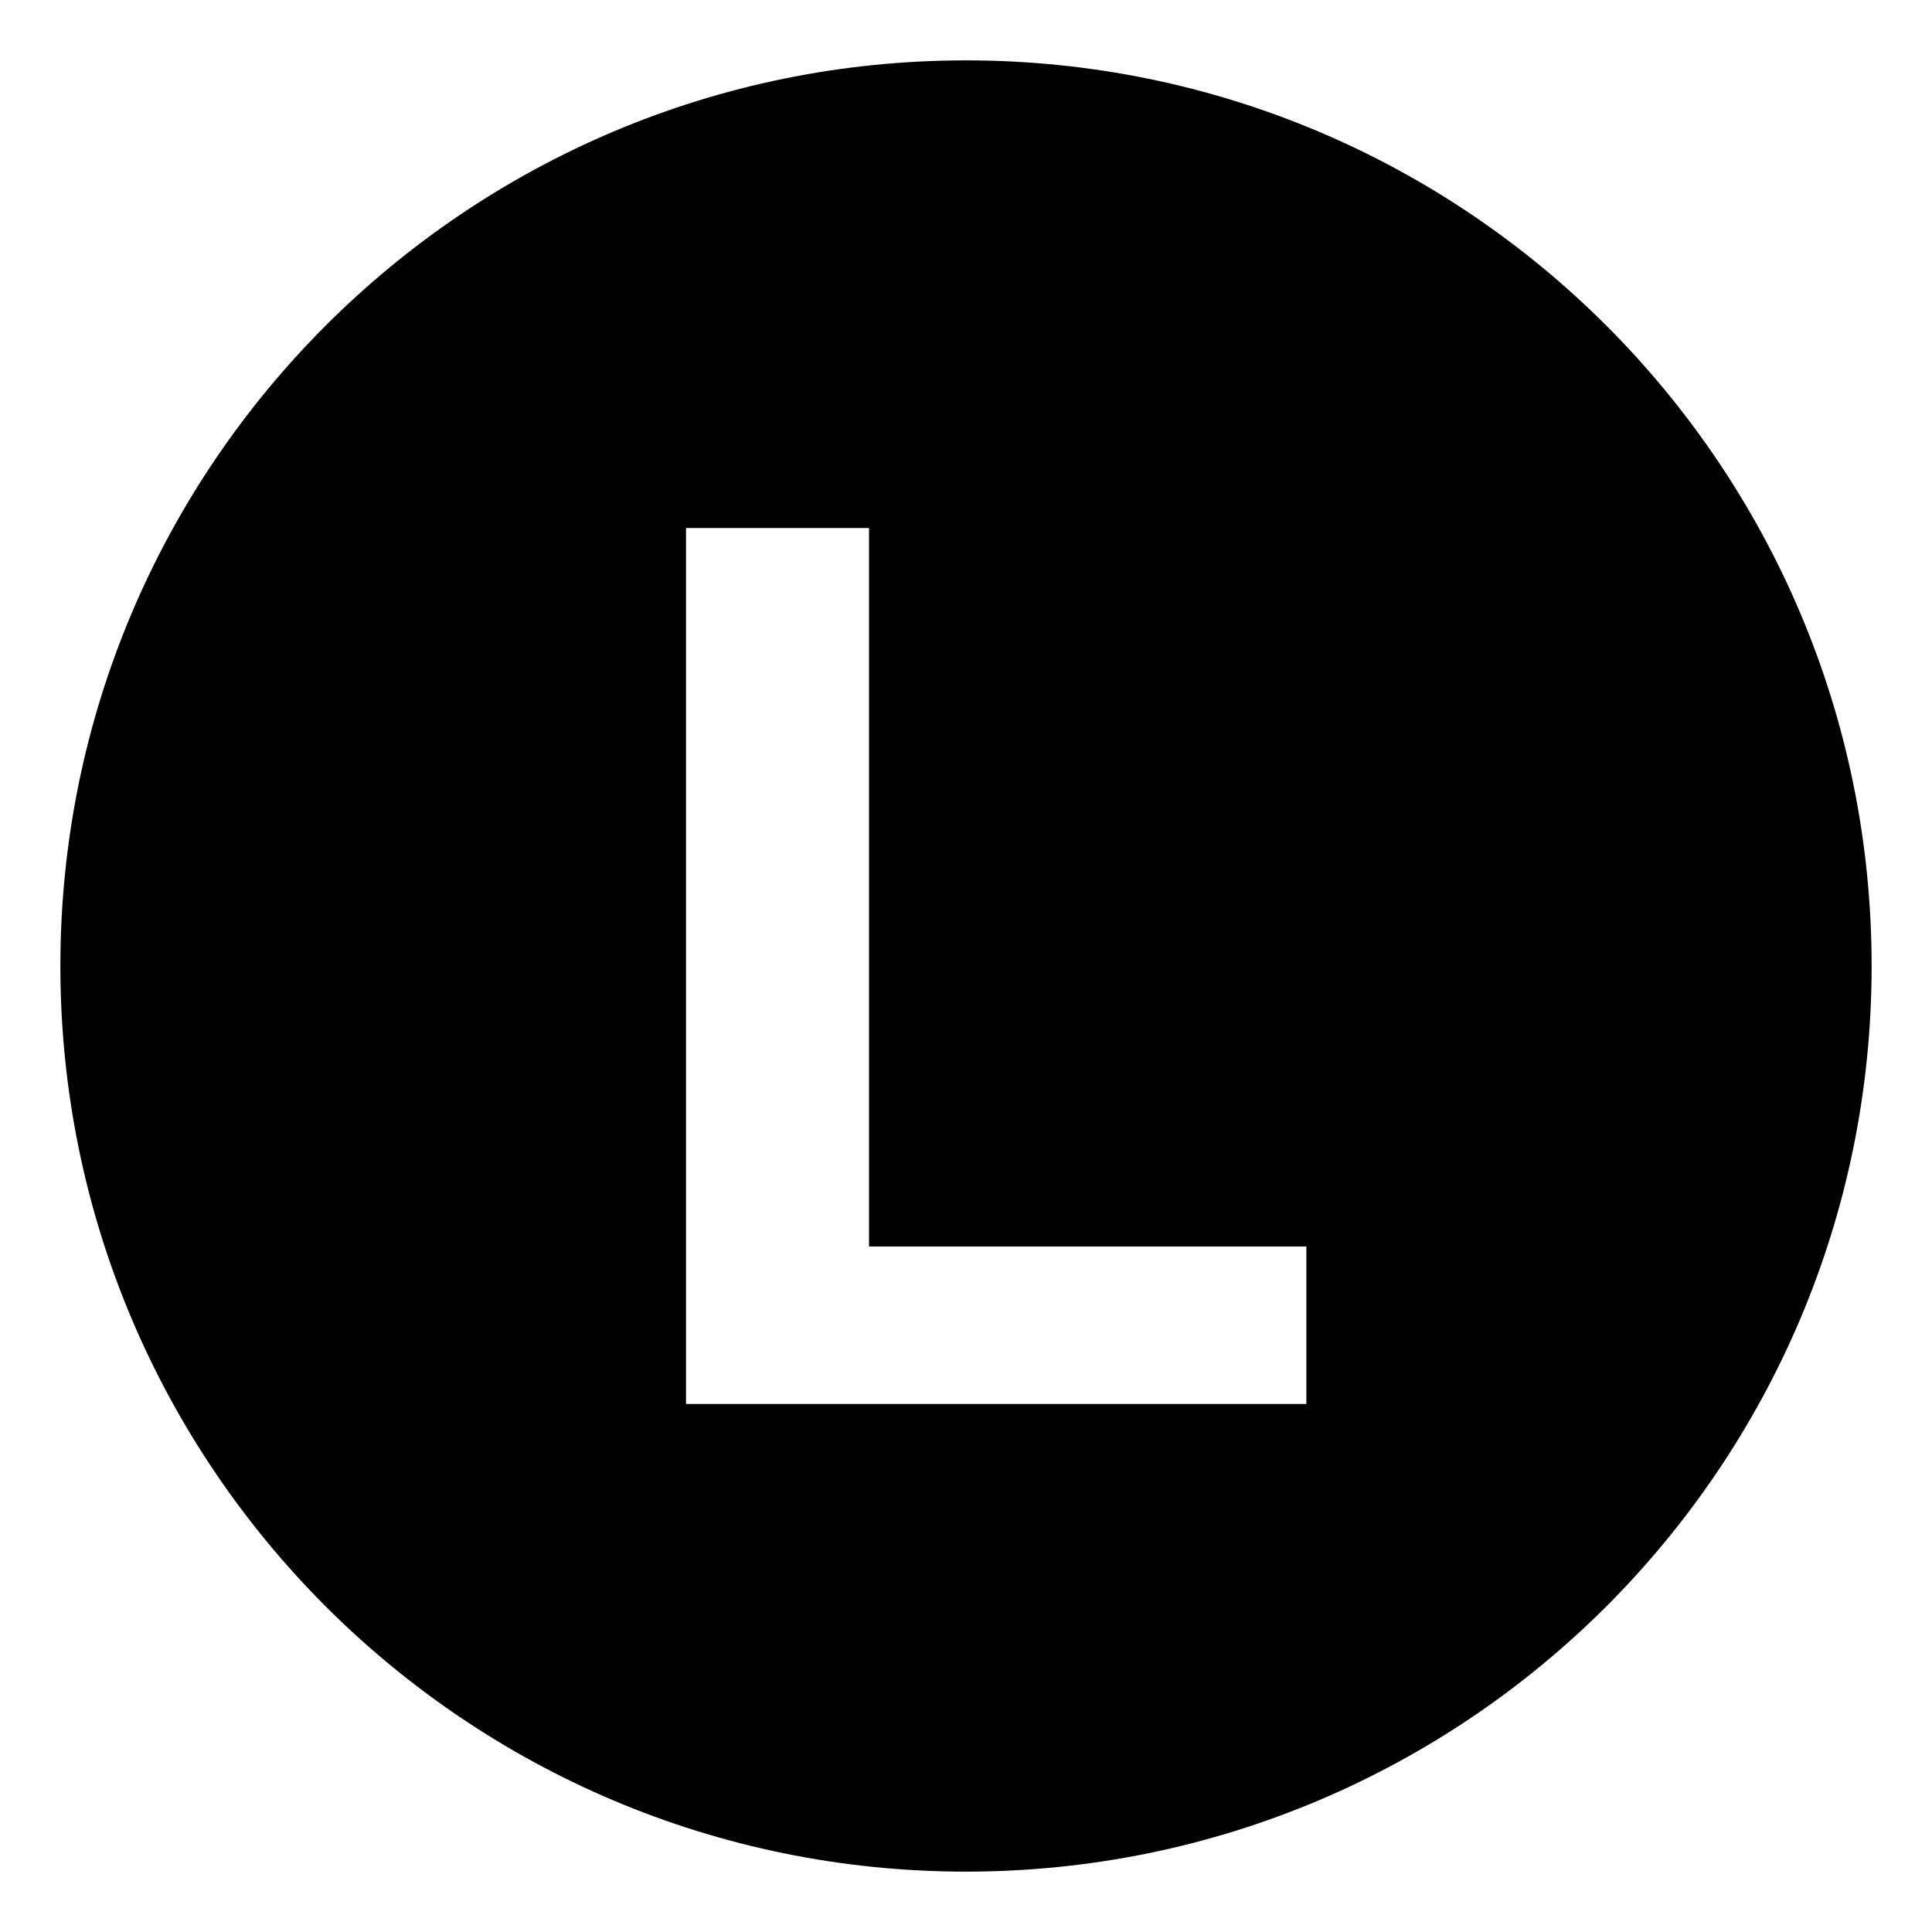
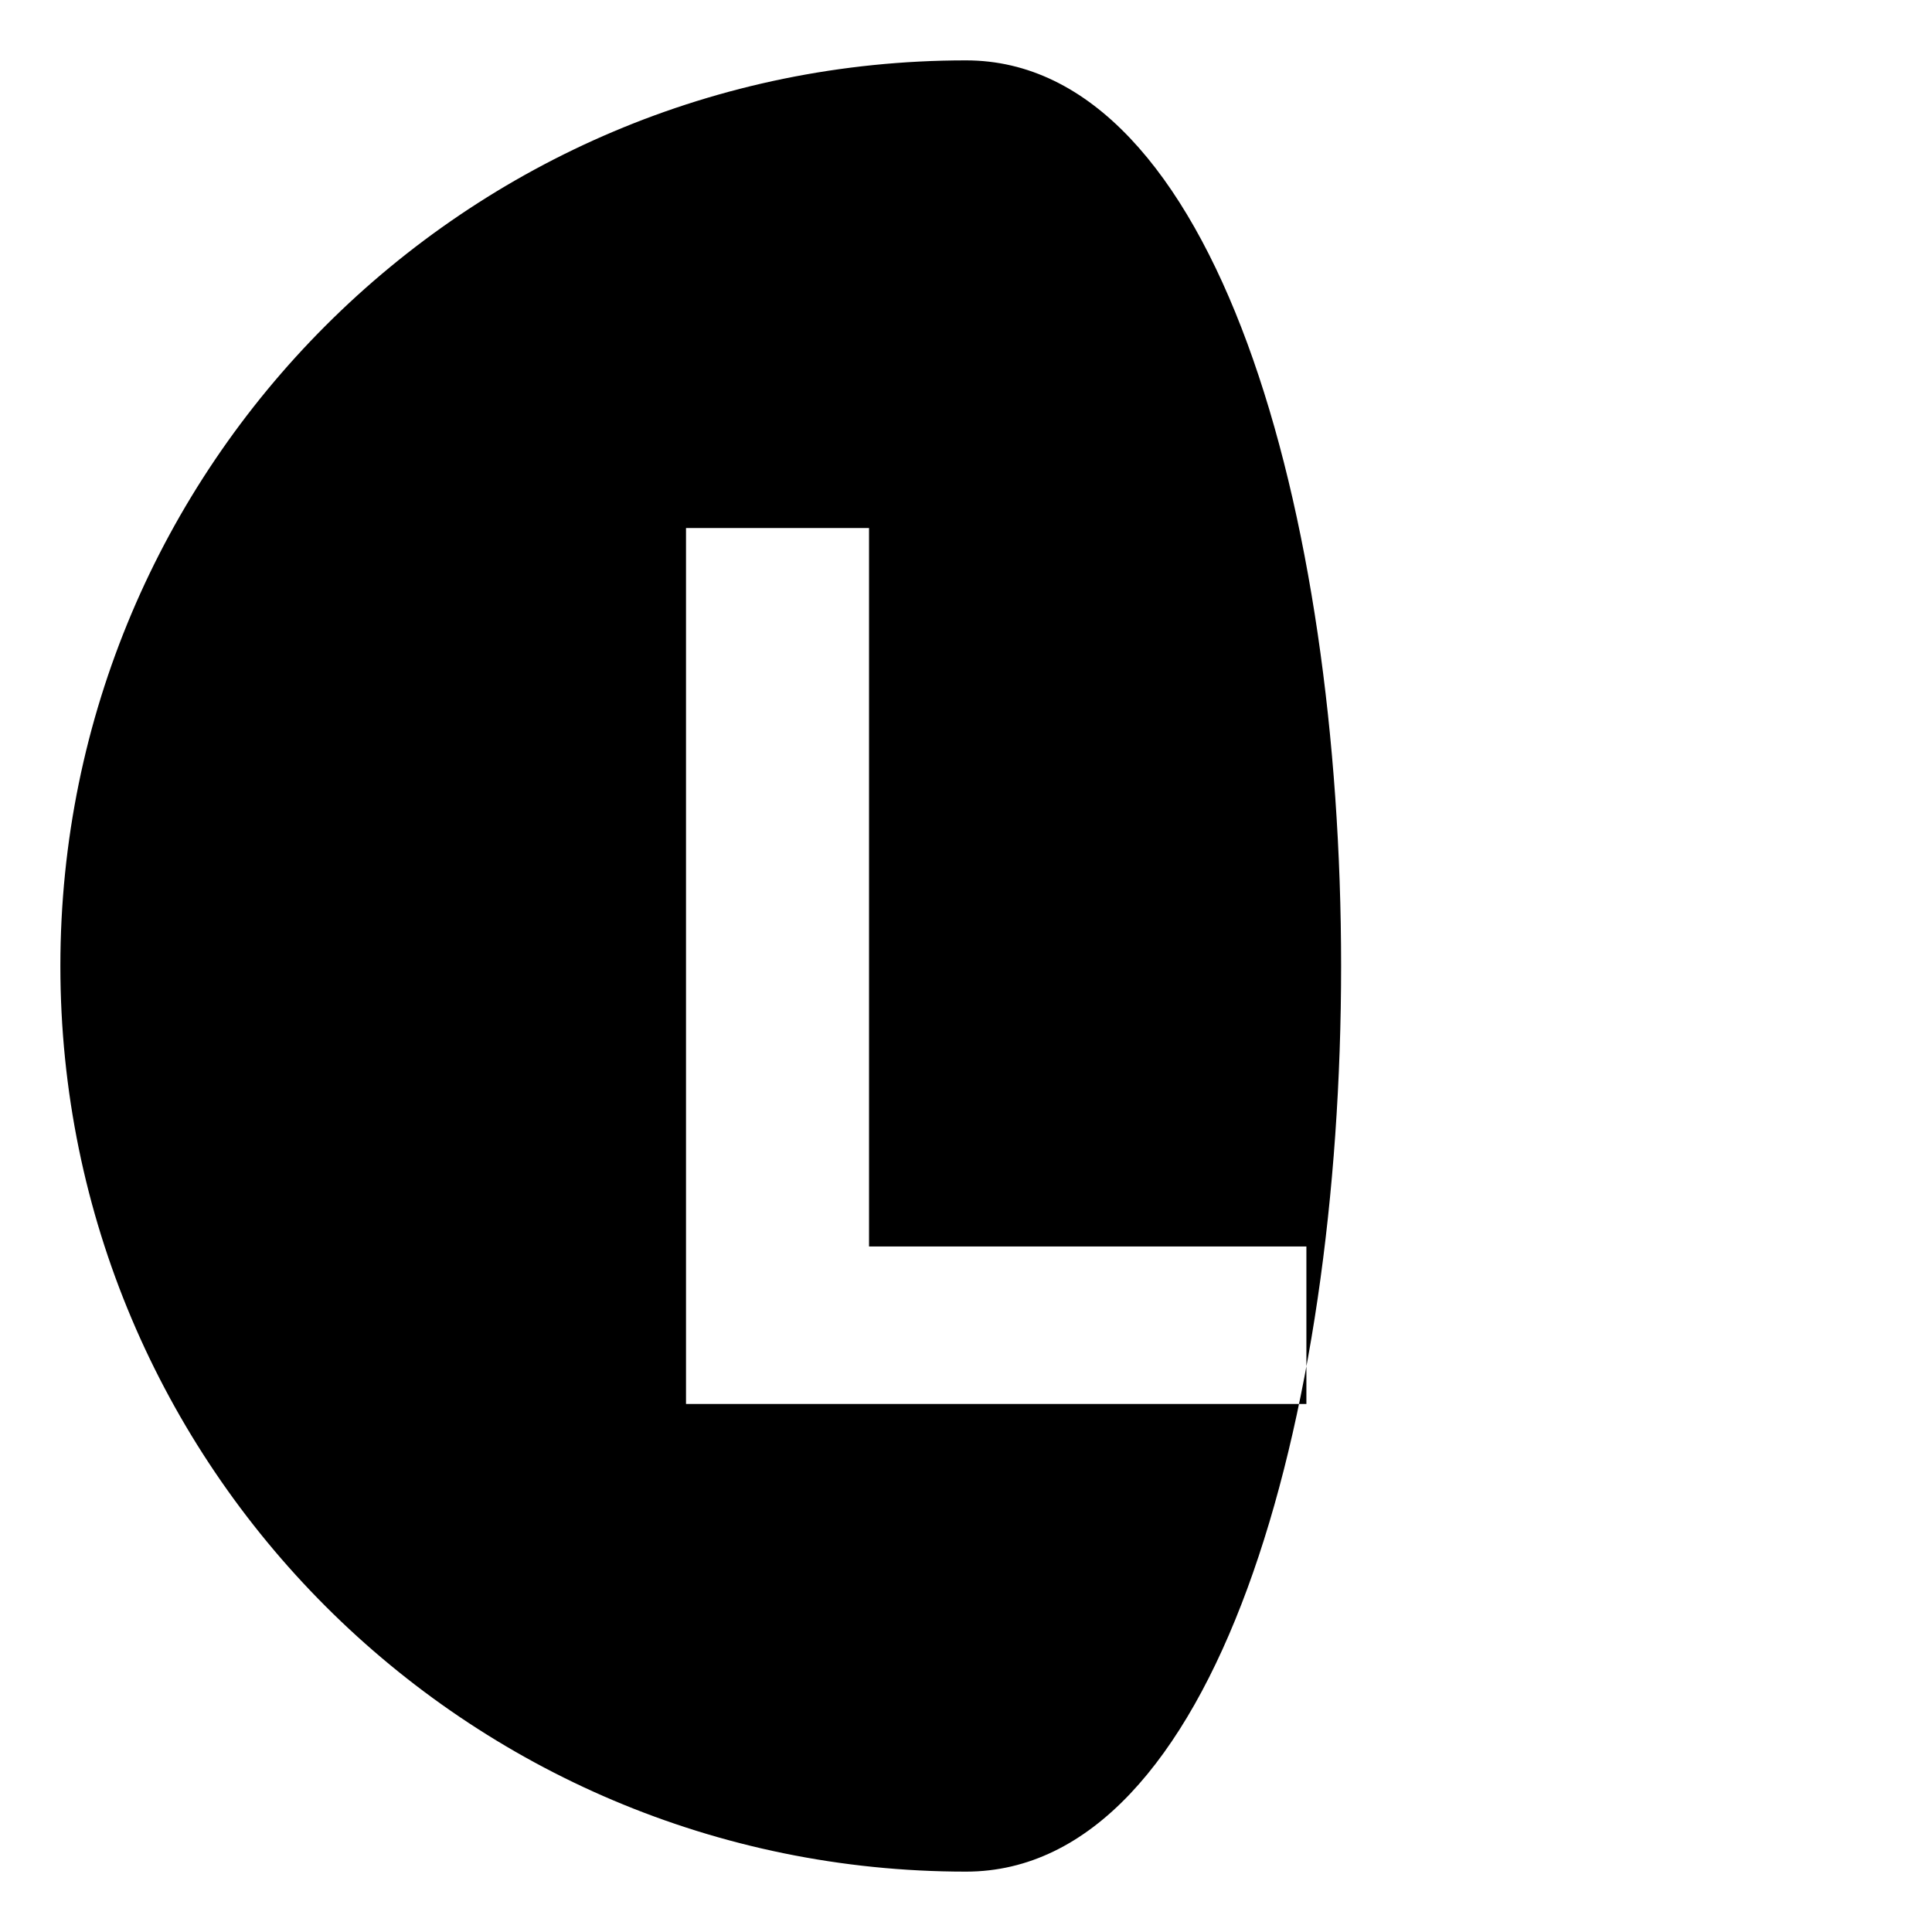
<svg xmlns="http://www.w3.org/2000/svg" version="1.2" baseProfile="tiny-ps" viewBox="0 0 64 64">
  <title>Lutril</title>
  <desc>Lutril brand logo in BIMI-compatible SVG Tiny PS format.</desc>
-   <path d="M32 2C15.432 2 2 15.432 2 32s13.432 30 30 30s30-13.432 30-30S48.568 2 32 2zm11.275 44.508h-20.55V17.492h6.063v23.799h14.488v5.217z" fill="#000000" />
+   <path d="M32 2C15.432 2 2 15.432 2 32s13.432 30 30 30S48.568 2 32 2zm11.275 44.508h-20.55V17.492h6.063v23.799h14.488v5.217z" fill="#000000" />
</svg>